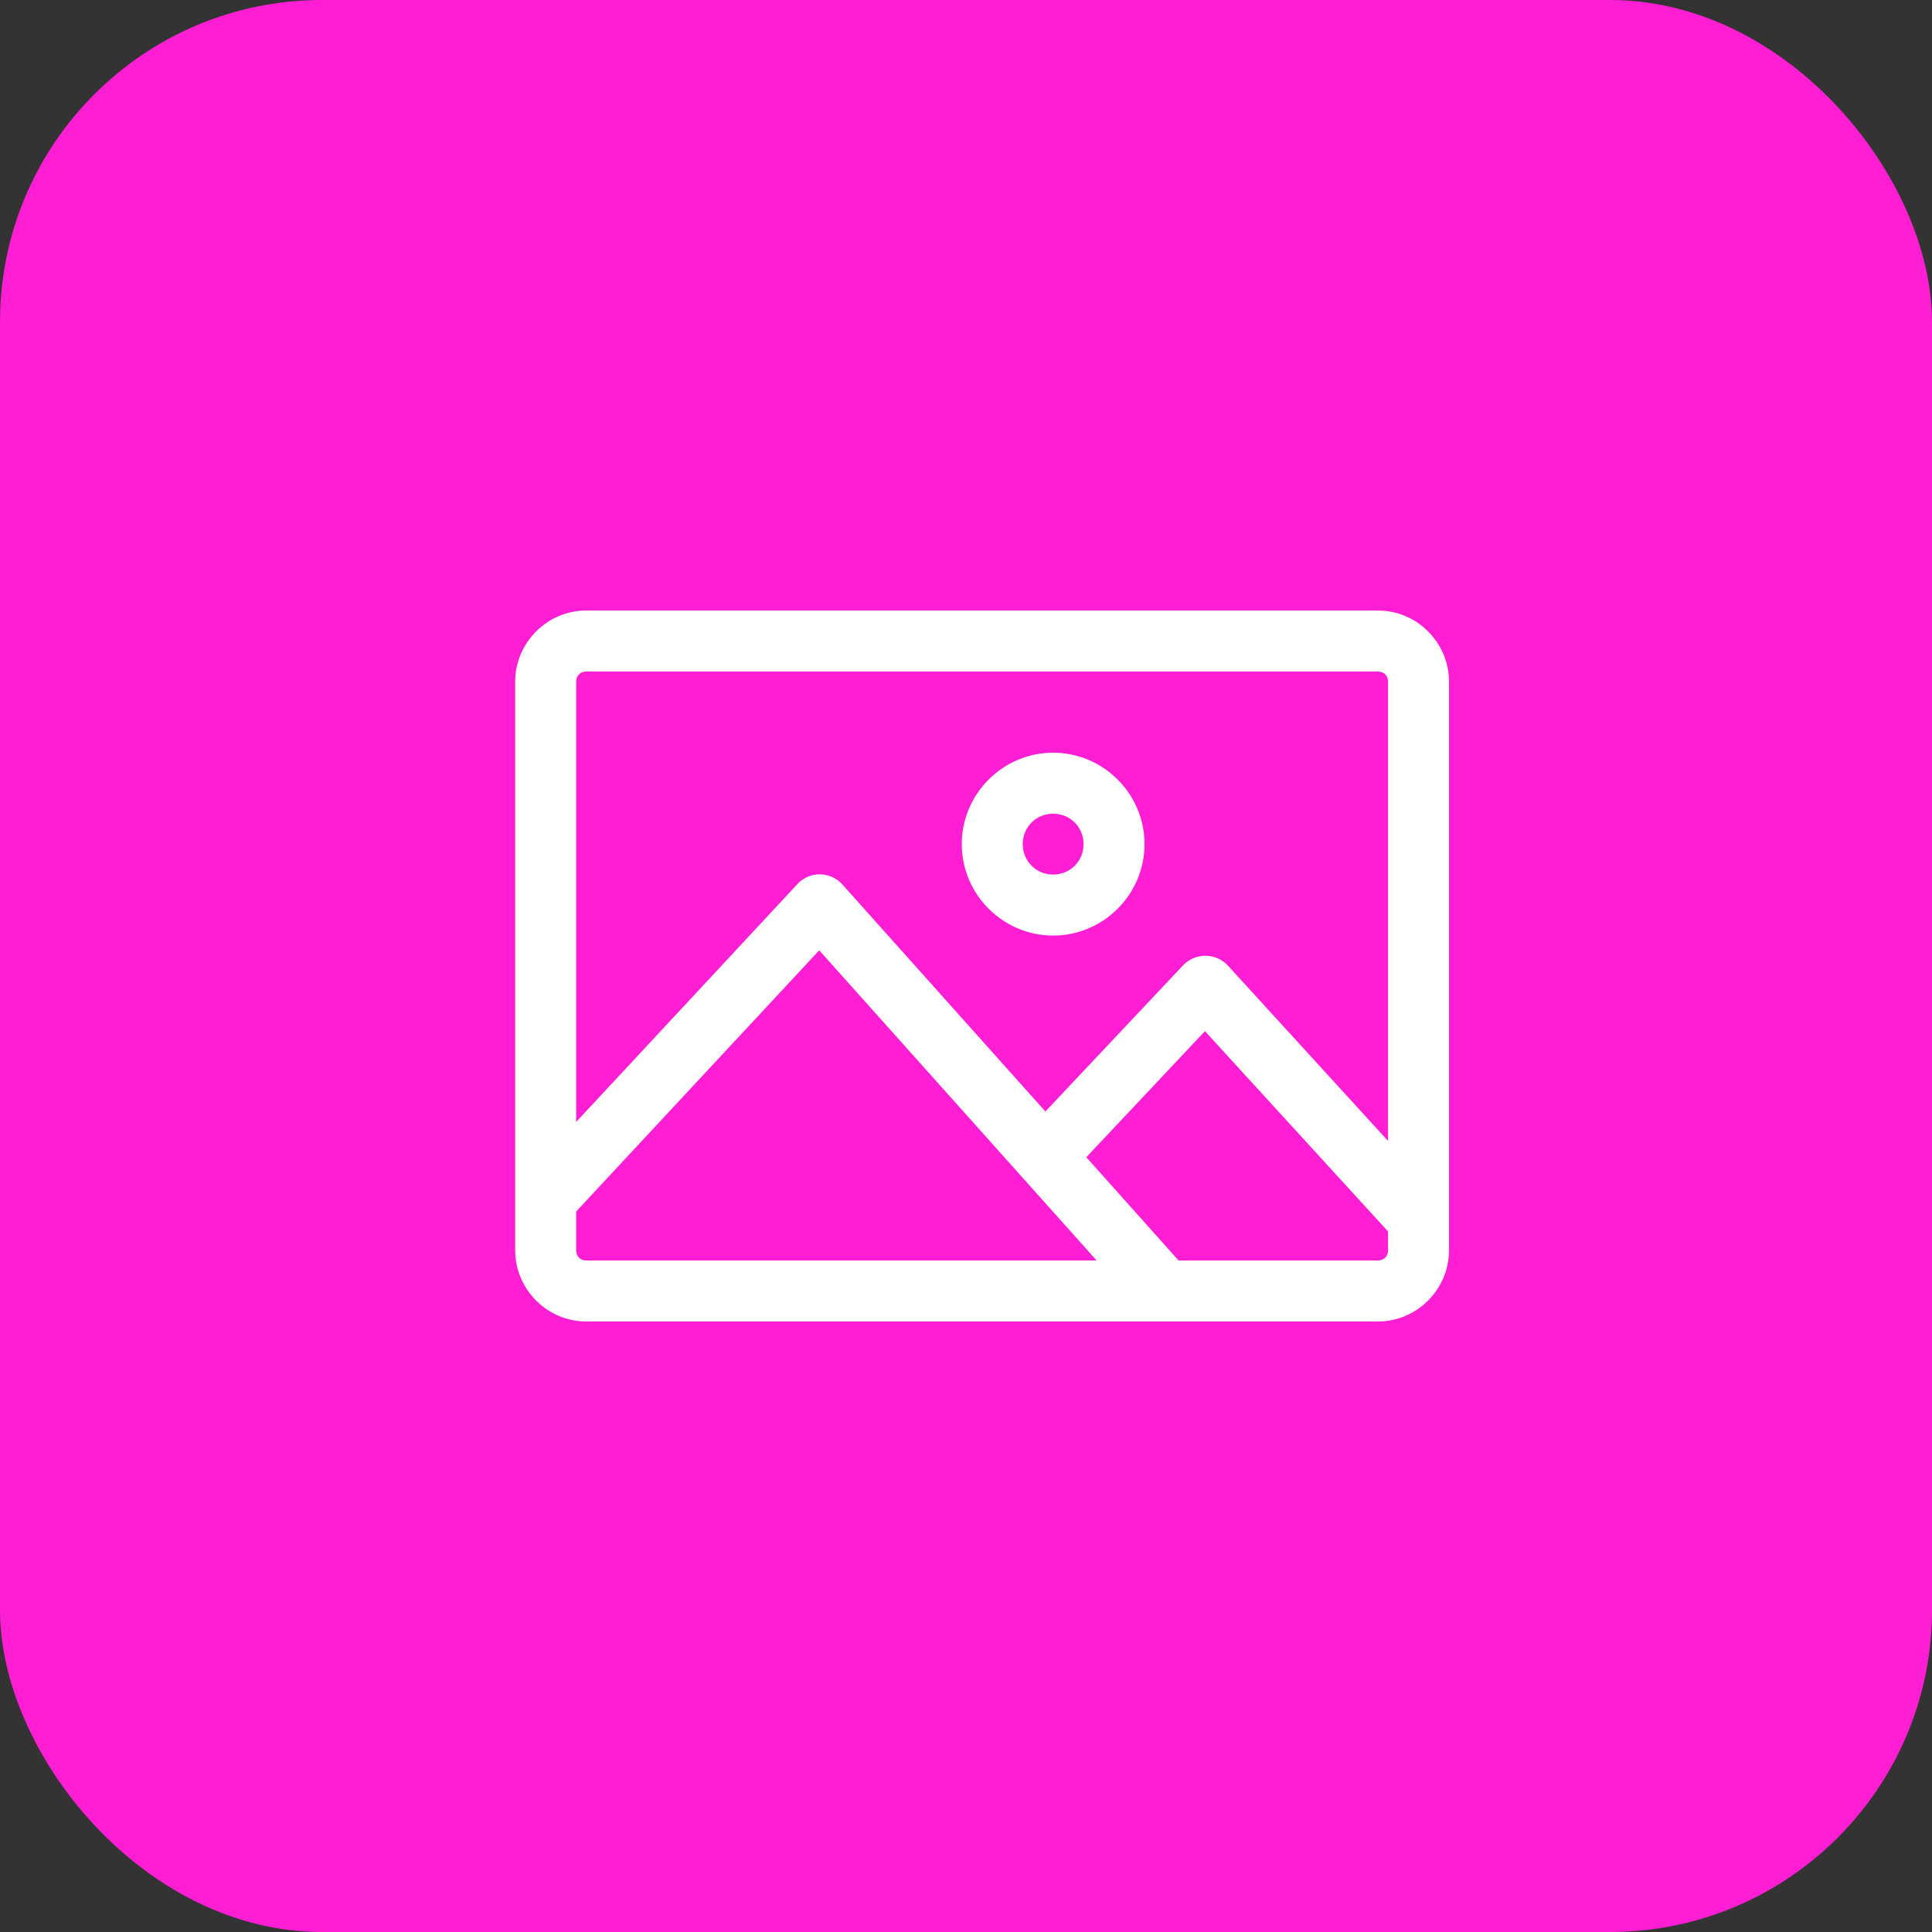
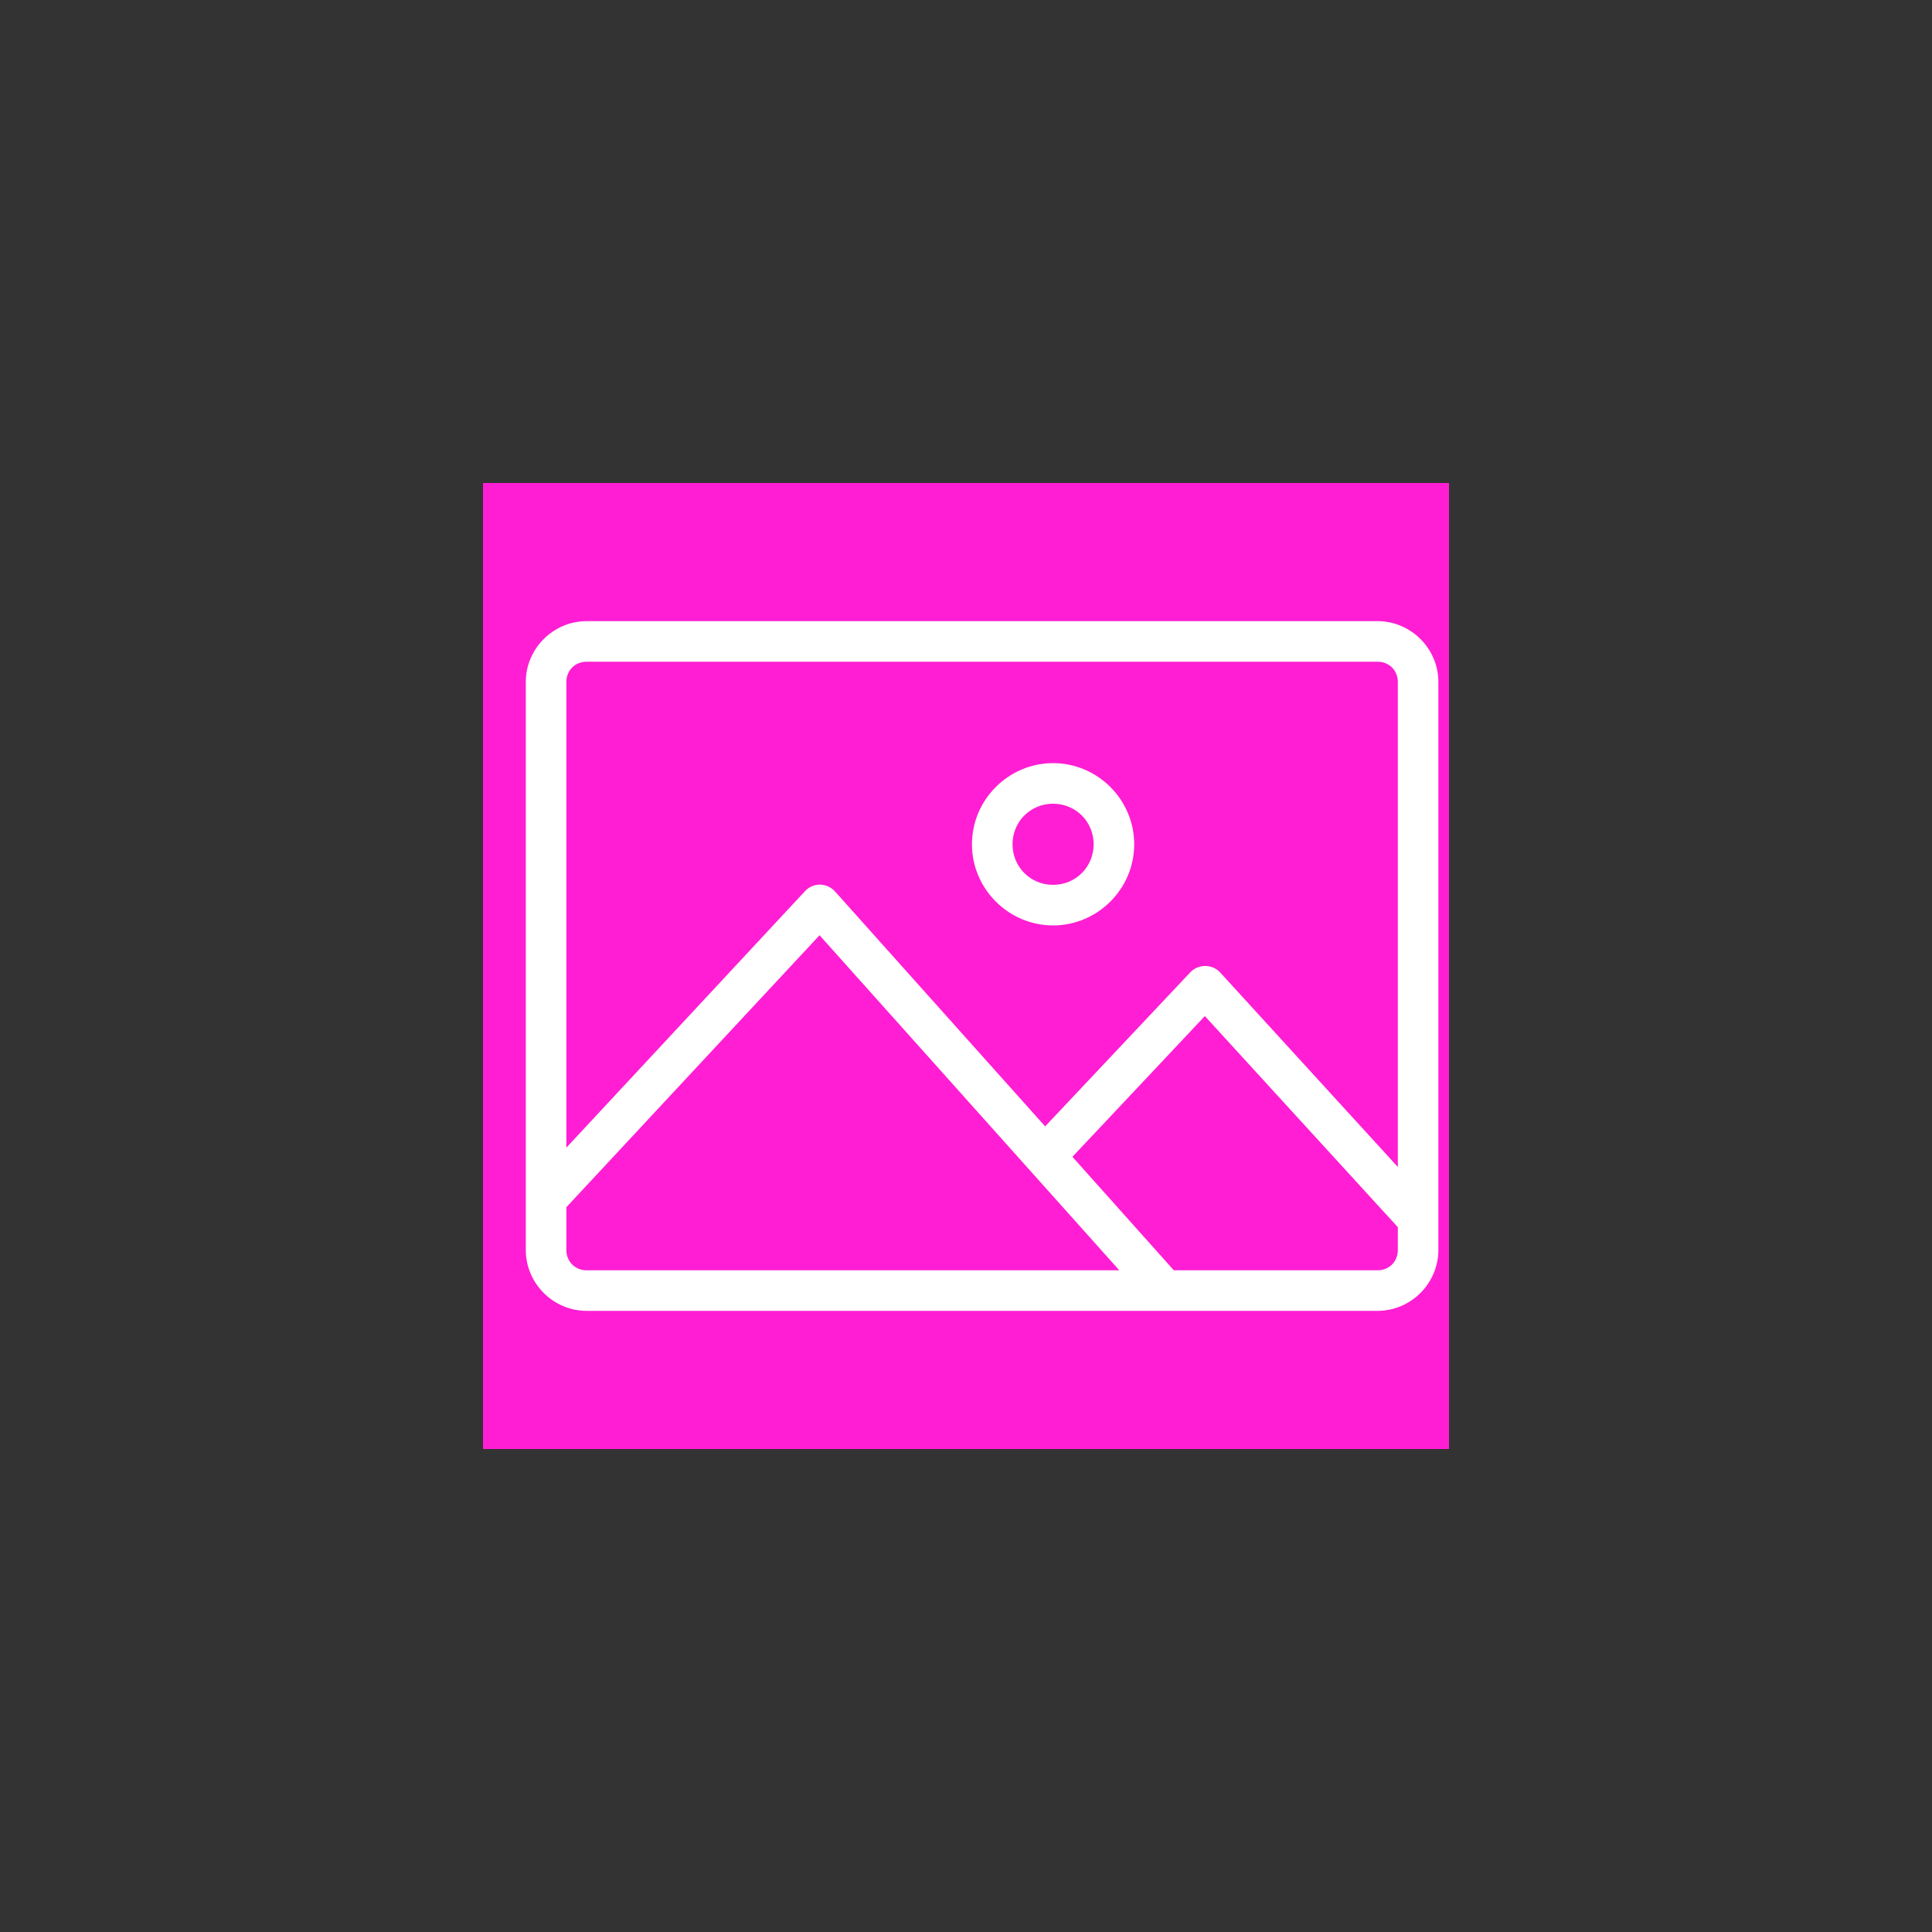
<svg xmlns="http://www.w3.org/2000/svg" width="60" height="60" viewBox="0 0 60 60" fill="none">
  <rect x="0" y="0" width="60" height="60" fill="#333333" stroke="none" />
-   <rect width="60" height="60" rx="10" fill="#FF1ED3" />
  <rect width="30" height="30" transform="translate(15 15)" fill="#FF1ED3" />
  <path d="M18.219 19.29C17.183 19.29 16.329 20.144 16.329 21.18V38.82C16.329 39.856 17.183 40.71 18.219 40.71H42.781C43.817 40.71 44.67 39.856 44.67 38.82V21.18C44.67 20.144 43.817 19.29 42.781 19.29H18.219ZM18.219 20.55H42.781C43.141 20.55 43.411 20.82 43.411 21.18V36.241L37.89 30.197C37.763 30.062 37.574 29.987 37.388 30C37.229 30.009 37.075 30.081 36.965 30.197L32.458 34.981L25.934 27.687C25.795 27.528 25.572 27.447 25.363 27.48C25.224 27.503 25.094 27.573 24.999 27.677L17.589 35.641V21.18C17.589 20.82 17.859 20.55 18.219 20.55ZM32.704 23.7C31.32 23.7 30.185 24.836 30.185 26.22C30.185 27.604 31.32 28.74 32.704 28.74C34.088 28.74 35.224 27.604 35.224 26.22C35.224 24.836 34.088 23.7 32.704 23.7ZM32.704 24.96C33.407 24.96 33.964 25.517 33.964 26.22C33.964 26.923 33.407 27.48 32.704 27.48C32.001 27.48 31.445 26.923 31.445 26.22C31.445 25.517 32.001 24.96 32.704 24.96ZM25.452 29.045L34.761 39.45H18.219C17.859 39.45 17.589 39.18 17.589 38.82V37.491L25.452 29.045ZM37.418 31.555L43.411 38.111V38.82C43.411 39.18 43.141 39.45 42.781 39.45H36.454L33.305 35.926L37.418 31.555Z" fill="white" />
-   <path fill-rule="evenodd" clip-rule="evenodd" d="M16 21.169C16 19.957 16.996 18.96 18.207 18.96H42.793C44.004 18.96 45 19.957 45 21.169V38.831C45 40.043 44.004 41.04 42.793 41.04H18.207C16.996 41.04 16 40.043 16 38.831V21.169ZM18.207 19.593C17.345 19.593 16.633 20.306 16.633 21.169V38.831C16.633 39.694 17.345 40.407 18.207 40.407H42.793C43.655 40.407 44.367 39.694 44.367 38.831V21.169C44.367 20.306 43.655 19.593 42.793 19.593H18.207ZM18.207 20.855C18.022 20.855 17.893 20.983 17.893 21.169V34.843L24.761 27.46C24.761 27.46 24.761 27.46 24.762 27.459C24.904 27.303 25.099 27.198 25.308 27.165L25.309 27.164L25.309 27.164C25.625 27.115 25.955 27.234 26.166 27.474C26.167 27.474 26.167 27.475 26.167 27.475L32.466 34.519L36.741 29.98L36.741 29.98C36.906 29.805 37.136 29.698 37.375 29.684C37.655 29.666 37.936 29.776 38.128 29.98L38.129 29.982L43.107 35.433V21.169C43.107 20.983 42.978 20.855 42.793 20.855H18.207ZM17.261 21.169C17.261 20.634 17.673 20.222 18.207 20.222H42.793C43.327 20.222 43.739 20.634 43.739 21.169V37.064L37.666 30.413C37.603 30.347 37.507 30.309 37.416 30.316L37.414 30.316L37.412 30.316C37.334 30.32 37.255 30.357 37.202 30.414C37.202 30.414 37.202 30.414 37.201 30.414L32.454 35.455L25.693 27.894L25.692 27.893C25.624 27.815 25.51 27.774 25.408 27.789C25.34 27.801 25.274 27.836 25.227 27.887L25.226 27.889L17.261 36.452V21.169ZM29.869 26.215C29.869 24.654 31.147 23.376 32.706 23.376C34.266 23.376 35.544 24.654 35.544 26.215C35.544 27.776 34.266 29.055 32.706 29.055C31.147 29.055 29.869 27.776 29.869 26.215ZM32.706 24.009C31.496 24.009 30.501 25.004 30.501 26.215C30.501 27.427 31.496 28.422 32.706 28.422C33.917 28.422 34.912 27.427 34.912 26.215C34.912 25.004 33.917 24.009 32.706 24.009ZM32.706 25.27C32.177 25.27 31.762 25.686 31.762 26.215C31.762 26.745 32.177 27.16 32.706 27.16C33.236 27.16 33.651 26.745 33.651 26.215C33.651 25.686 33.236 25.27 32.706 25.27ZM31.129 26.215C31.129 25.336 31.828 24.637 32.706 24.637C33.585 24.637 34.283 25.336 34.283 26.215C34.283 27.094 33.585 27.793 32.706 27.793C31.828 27.793 31.129 27.094 31.129 26.215ZM25.452 28.575L35.472 39.778H18.207C17.673 39.778 17.261 39.366 17.261 38.831V37.376L25.452 28.575ZM17.893 37.625V38.831C17.893 39.017 18.022 39.145 18.207 39.145H34.057L25.442 29.513L17.893 37.625ZM37.428 31.092L43.739 37.998V38.831C43.739 39.366 43.327 39.778 42.793 39.778H36.318L32.878 35.928L37.428 31.092ZM33.736 35.939L36.601 39.145H42.793C42.978 39.145 43.107 39.017 43.107 38.831V38.244L37.421 32.023L33.736 35.939Z" fill="white" />
</svg>